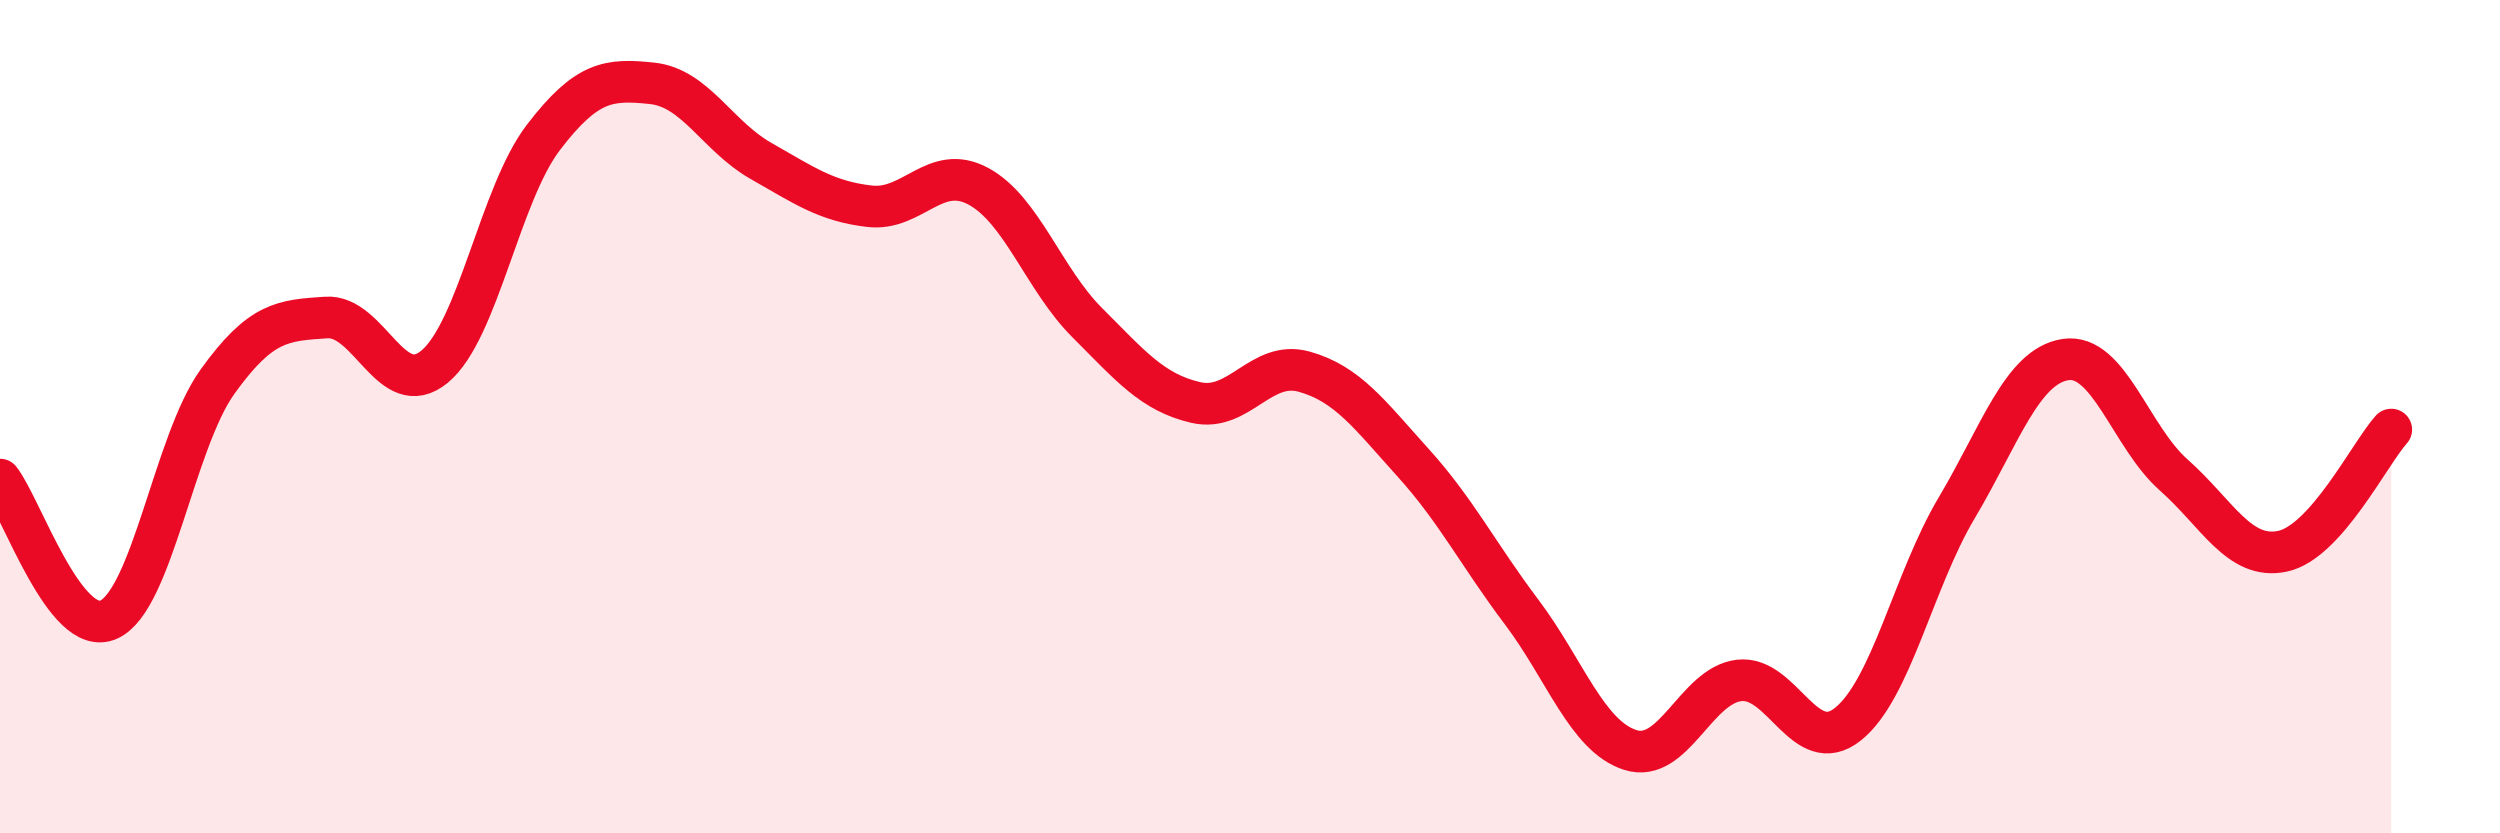
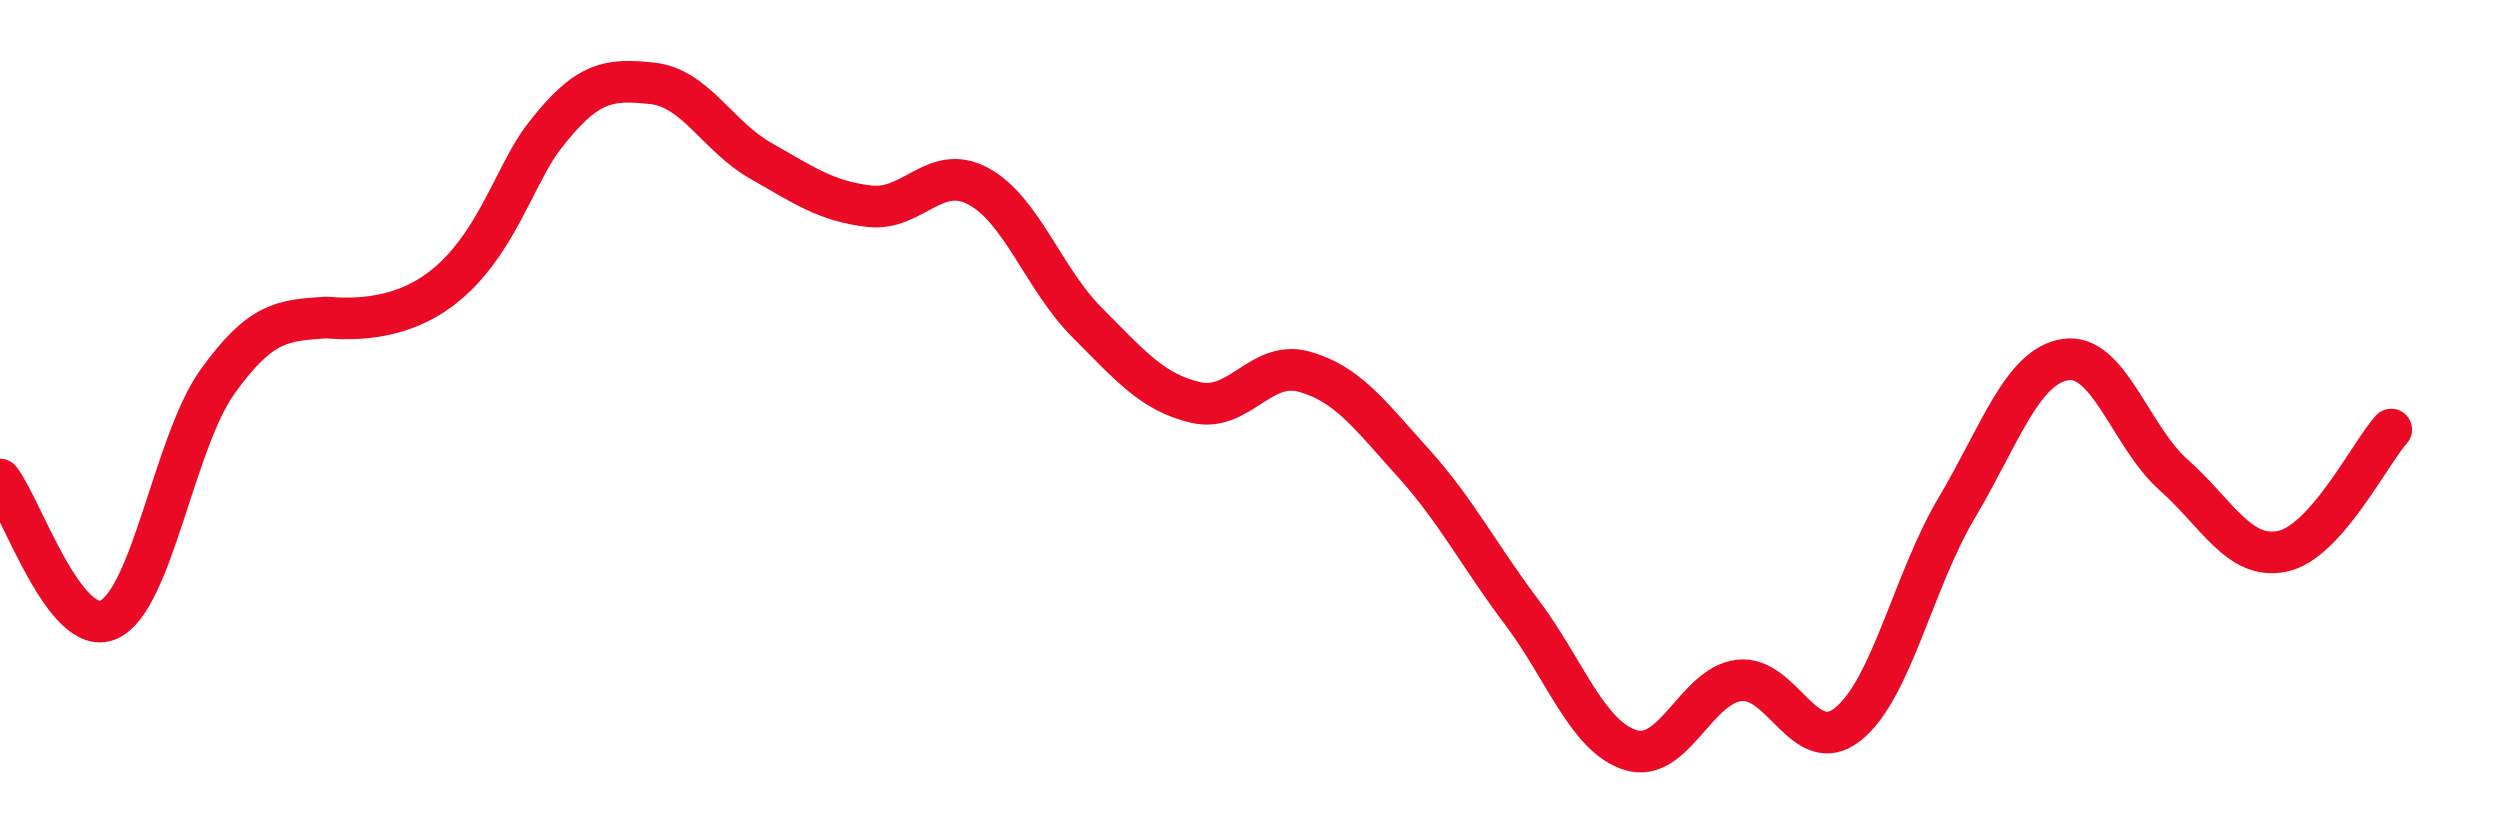
<svg xmlns="http://www.w3.org/2000/svg" width="60" height="20" viewBox="0 0 60 20">
-   <path d="M 0,11.51 C 0.52,12.18 1.57,15.34 2.61,14.87 C 3.65,14.4 4.18,10.61 5.22,9.16 C 6.26,7.71 6.79,7.69 7.83,7.62 C 8.87,7.55 9.39,9.66 10.43,8.8 C 11.47,7.94 12,4.66 13.04,3.3 C 14.08,1.94 14.61,1.89 15.65,2 C 16.69,2.11 17.22,3.27 18.26,3.86 C 19.3,4.45 19.83,4.83 20.87,4.95 C 21.91,5.07 22.44,3.91 23.48,4.47 C 24.52,5.03 25.05,6.7 26.09,7.74 C 27.13,8.78 27.66,9.42 28.7,9.66 C 29.74,9.9 30.26,8.63 31.3,8.92 C 32.34,9.21 32.87,9.95 33.91,11.1 C 34.95,12.25 35.48,13.31 36.52,14.69 C 37.56,16.07 38.09,17.67 39.13,18 C 40.17,18.33 40.7,16.45 41.74,16.33 C 42.78,16.21 43.31,18.21 44.35,17.38 C 45.39,16.55 45.92,13.94 46.96,12.19 C 48,10.44 48.53,8.79 49.57,8.63 C 50.61,8.47 51.13,10.48 52.17,11.4 C 53.21,12.32 53.74,13.45 54.78,13.23 C 55.82,13.01 56.87,10.89 57.39,10.31L57.39 20L0 20Z" fill="#EB0A25" opacity="0.1" stroke-linecap="round" stroke-linejoin="round" />
-   <path d="M 0,11.51 C 0.52,12.18 1.57,15.34 2.61,14.87 C 3.65,14.4 4.18,10.61 5.22,9.16 C 6.26,7.71 6.79,7.69 7.83,7.62 C 8.87,7.55 9.39,9.66 10.43,8.8 C 11.47,7.94 12,4.66 13.04,3.3 C 14.08,1.94 14.61,1.89 15.65,2 C 16.69,2.11 17.22,3.27 18.26,3.86 C 19.3,4.45 19.83,4.83 20.87,4.95 C 21.91,5.07 22.44,3.91 23.48,4.47 C 24.52,5.03 25.05,6.7 26.09,7.74 C 27.13,8.78 27.66,9.42 28.7,9.66 C 29.74,9.9 30.26,8.63 31.3,8.92 C 32.34,9.21 32.87,9.95 33.91,11.1 C 34.95,12.25 35.48,13.31 36.52,14.69 C 37.56,16.07 38.09,17.67 39.13,18 C 40.17,18.33 40.7,16.45 41.74,16.33 C 42.78,16.21 43.31,18.21 44.35,17.38 C 45.39,16.55 45.92,13.94 46.96,12.19 C 48,10.44 48.53,8.79 49.57,8.63 C 50.61,8.47 51.13,10.48 52.17,11.4 C 53.21,12.32 53.74,13.45 54.78,13.23 C 55.82,13.01 56.87,10.89 57.39,10.31" stroke="#EB0A25" stroke-width="1" fill="none" stroke-linecap="round" stroke-linejoin="round" />
+   <path d="M 0,11.51 C 0.52,12.18 1.57,15.34 2.61,14.87 C 3.65,14.4 4.18,10.61 5.22,9.16 C 6.26,7.71 6.79,7.69 7.83,7.62 C 11.47,7.94 12,4.66 13.04,3.3 C 14.08,1.94 14.61,1.89 15.65,2 C 16.69,2.11 17.22,3.27 18.26,3.86 C 19.3,4.45 19.83,4.83 20.87,4.95 C 21.91,5.07 22.44,3.91 23.48,4.47 C 24.52,5.03 25.05,6.7 26.09,7.74 C 27.13,8.78 27.66,9.42 28.7,9.66 C 29.74,9.9 30.26,8.63 31.3,8.92 C 32.34,9.21 32.87,9.95 33.91,11.1 C 34.95,12.25 35.48,13.31 36.52,14.69 C 37.56,16.07 38.09,17.67 39.13,18 C 40.17,18.33 40.7,16.45 41.74,16.33 C 42.78,16.21 43.31,18.21 44.35,17.38 C 45.39,16.55 45.92,13.94 46.96,12.19 C 48,10.44 48.53,8.79 49.57,8.63 C 50.61,8.47 51.13,10.48 52.17,11.4 C 53.21,12.32 53.74,13.45 54.78,13.23 C 55.82,13.01 56.87,10.89 57.39,10.31" stroke="#EB0A25" stroke-width="1" fill="none" stroke-linecap="round" stroke-linejoin="round" />
</svg>